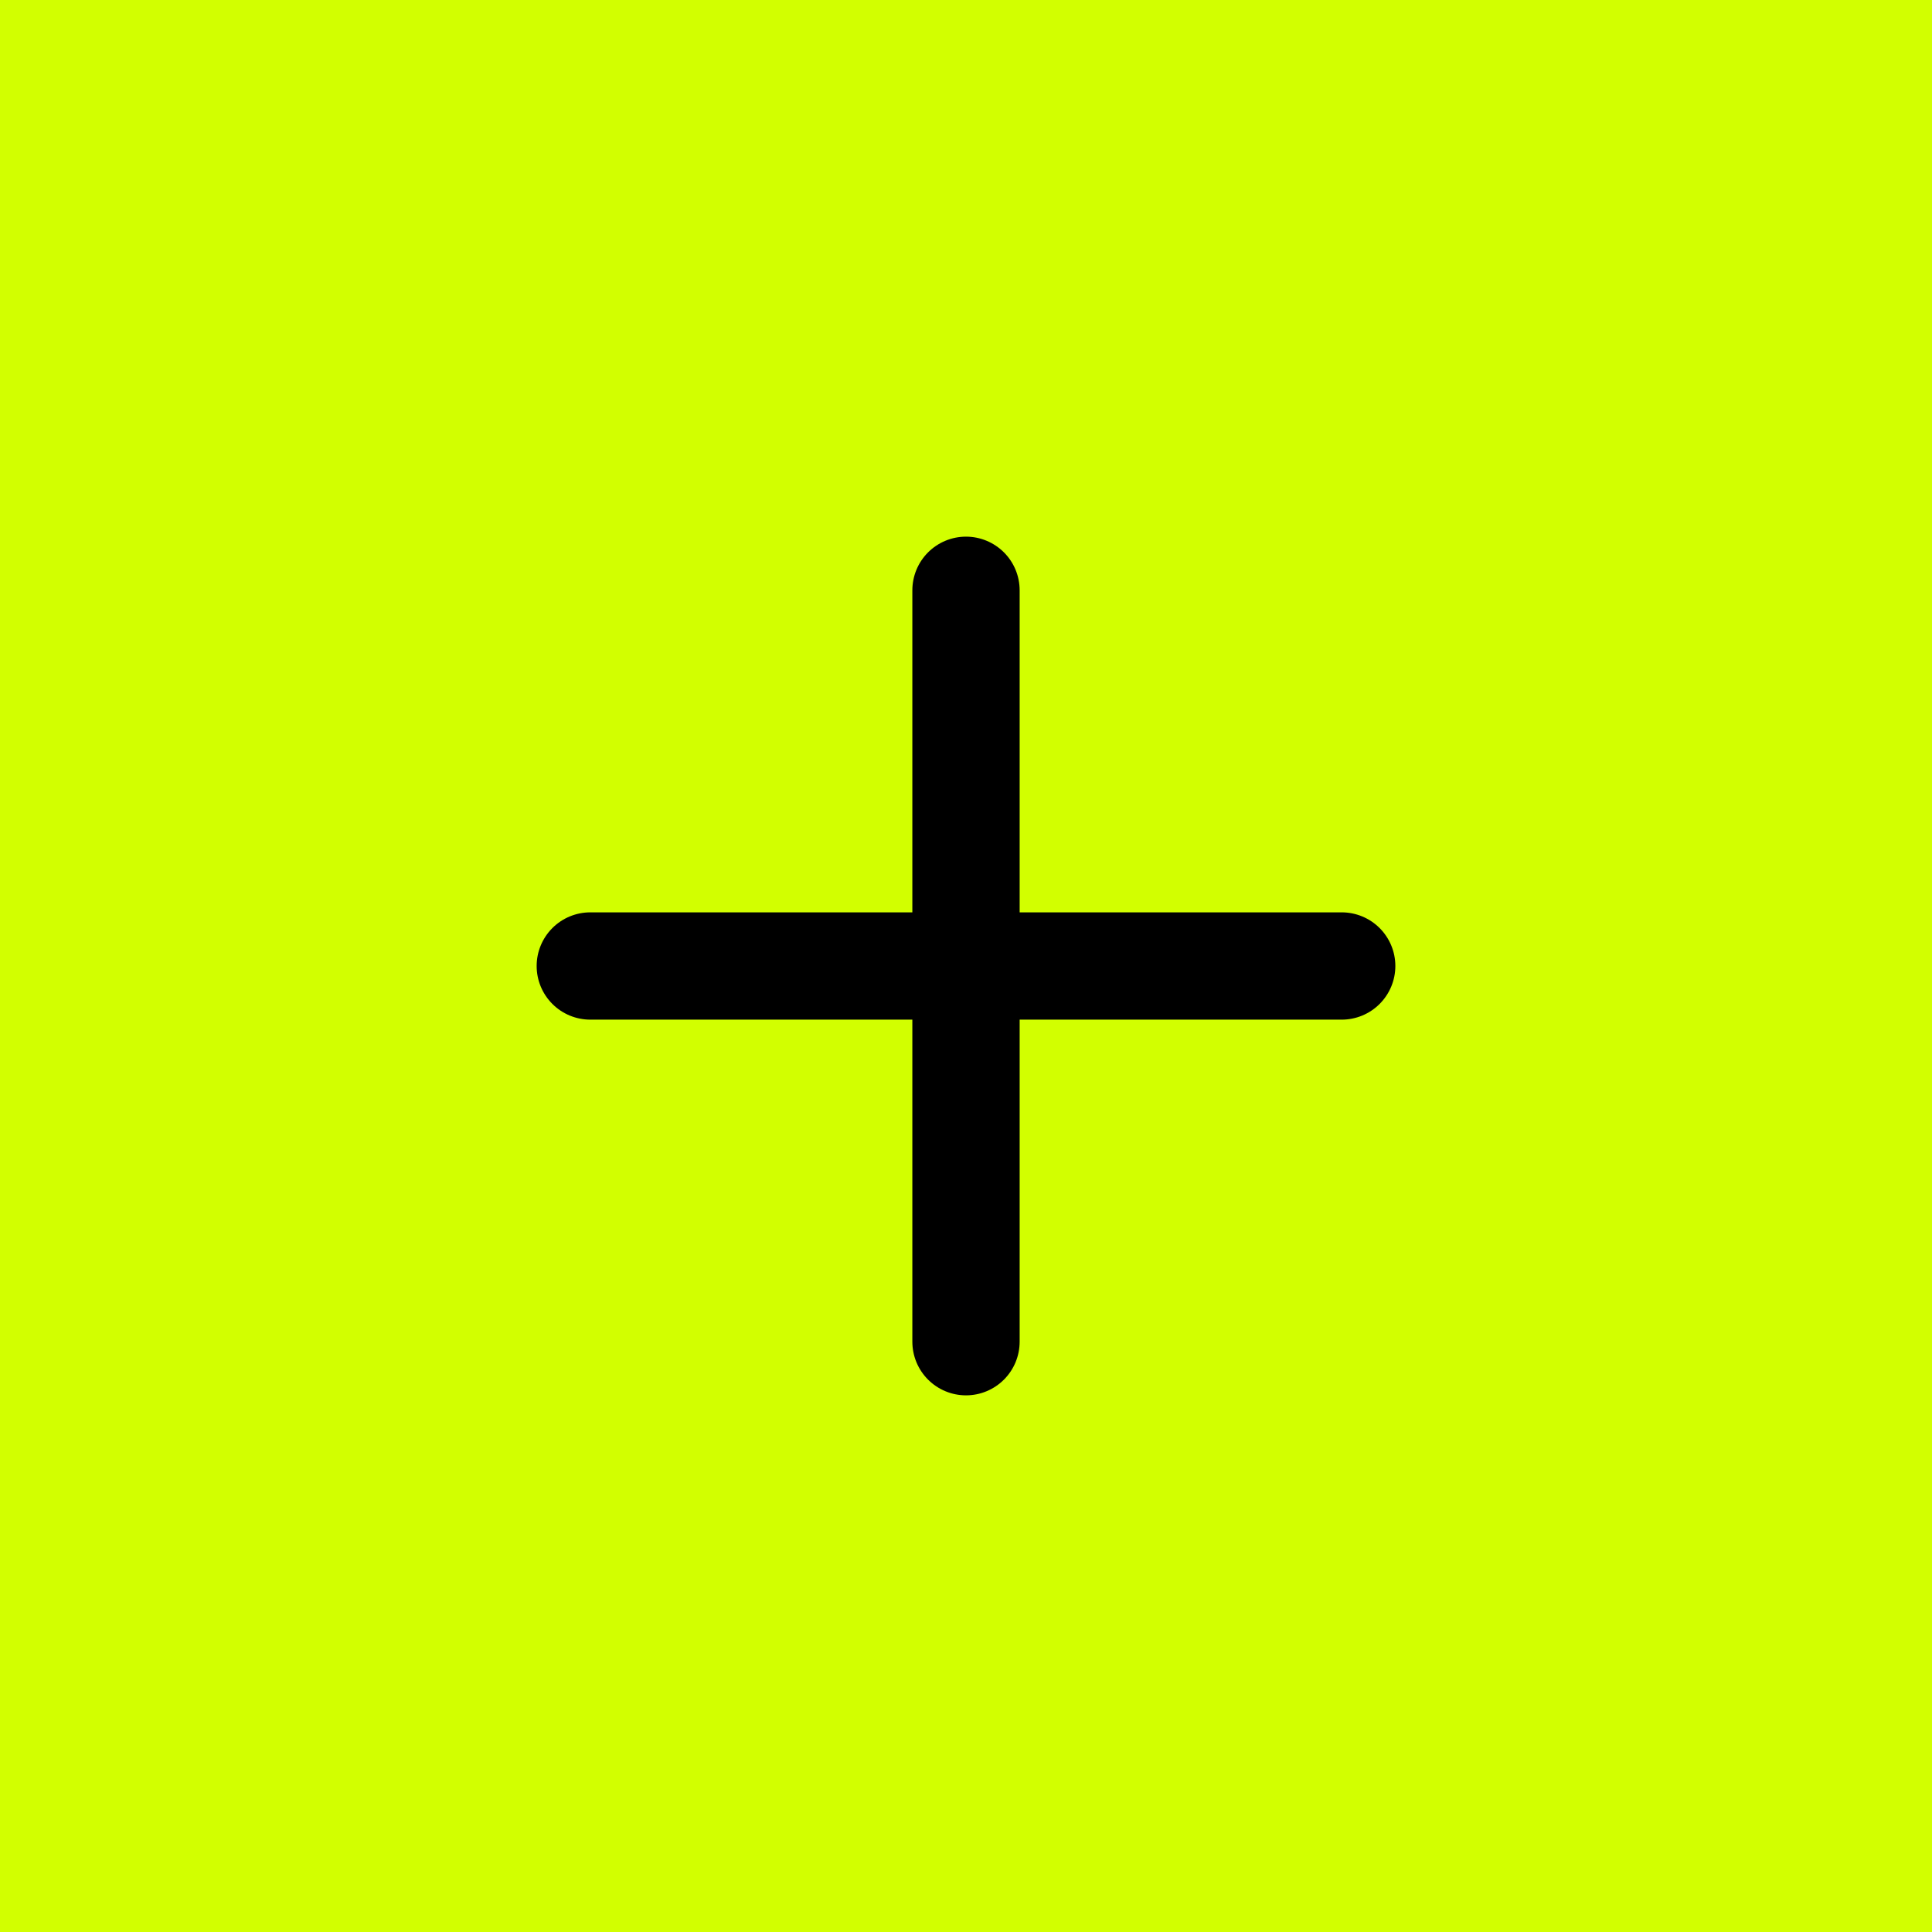
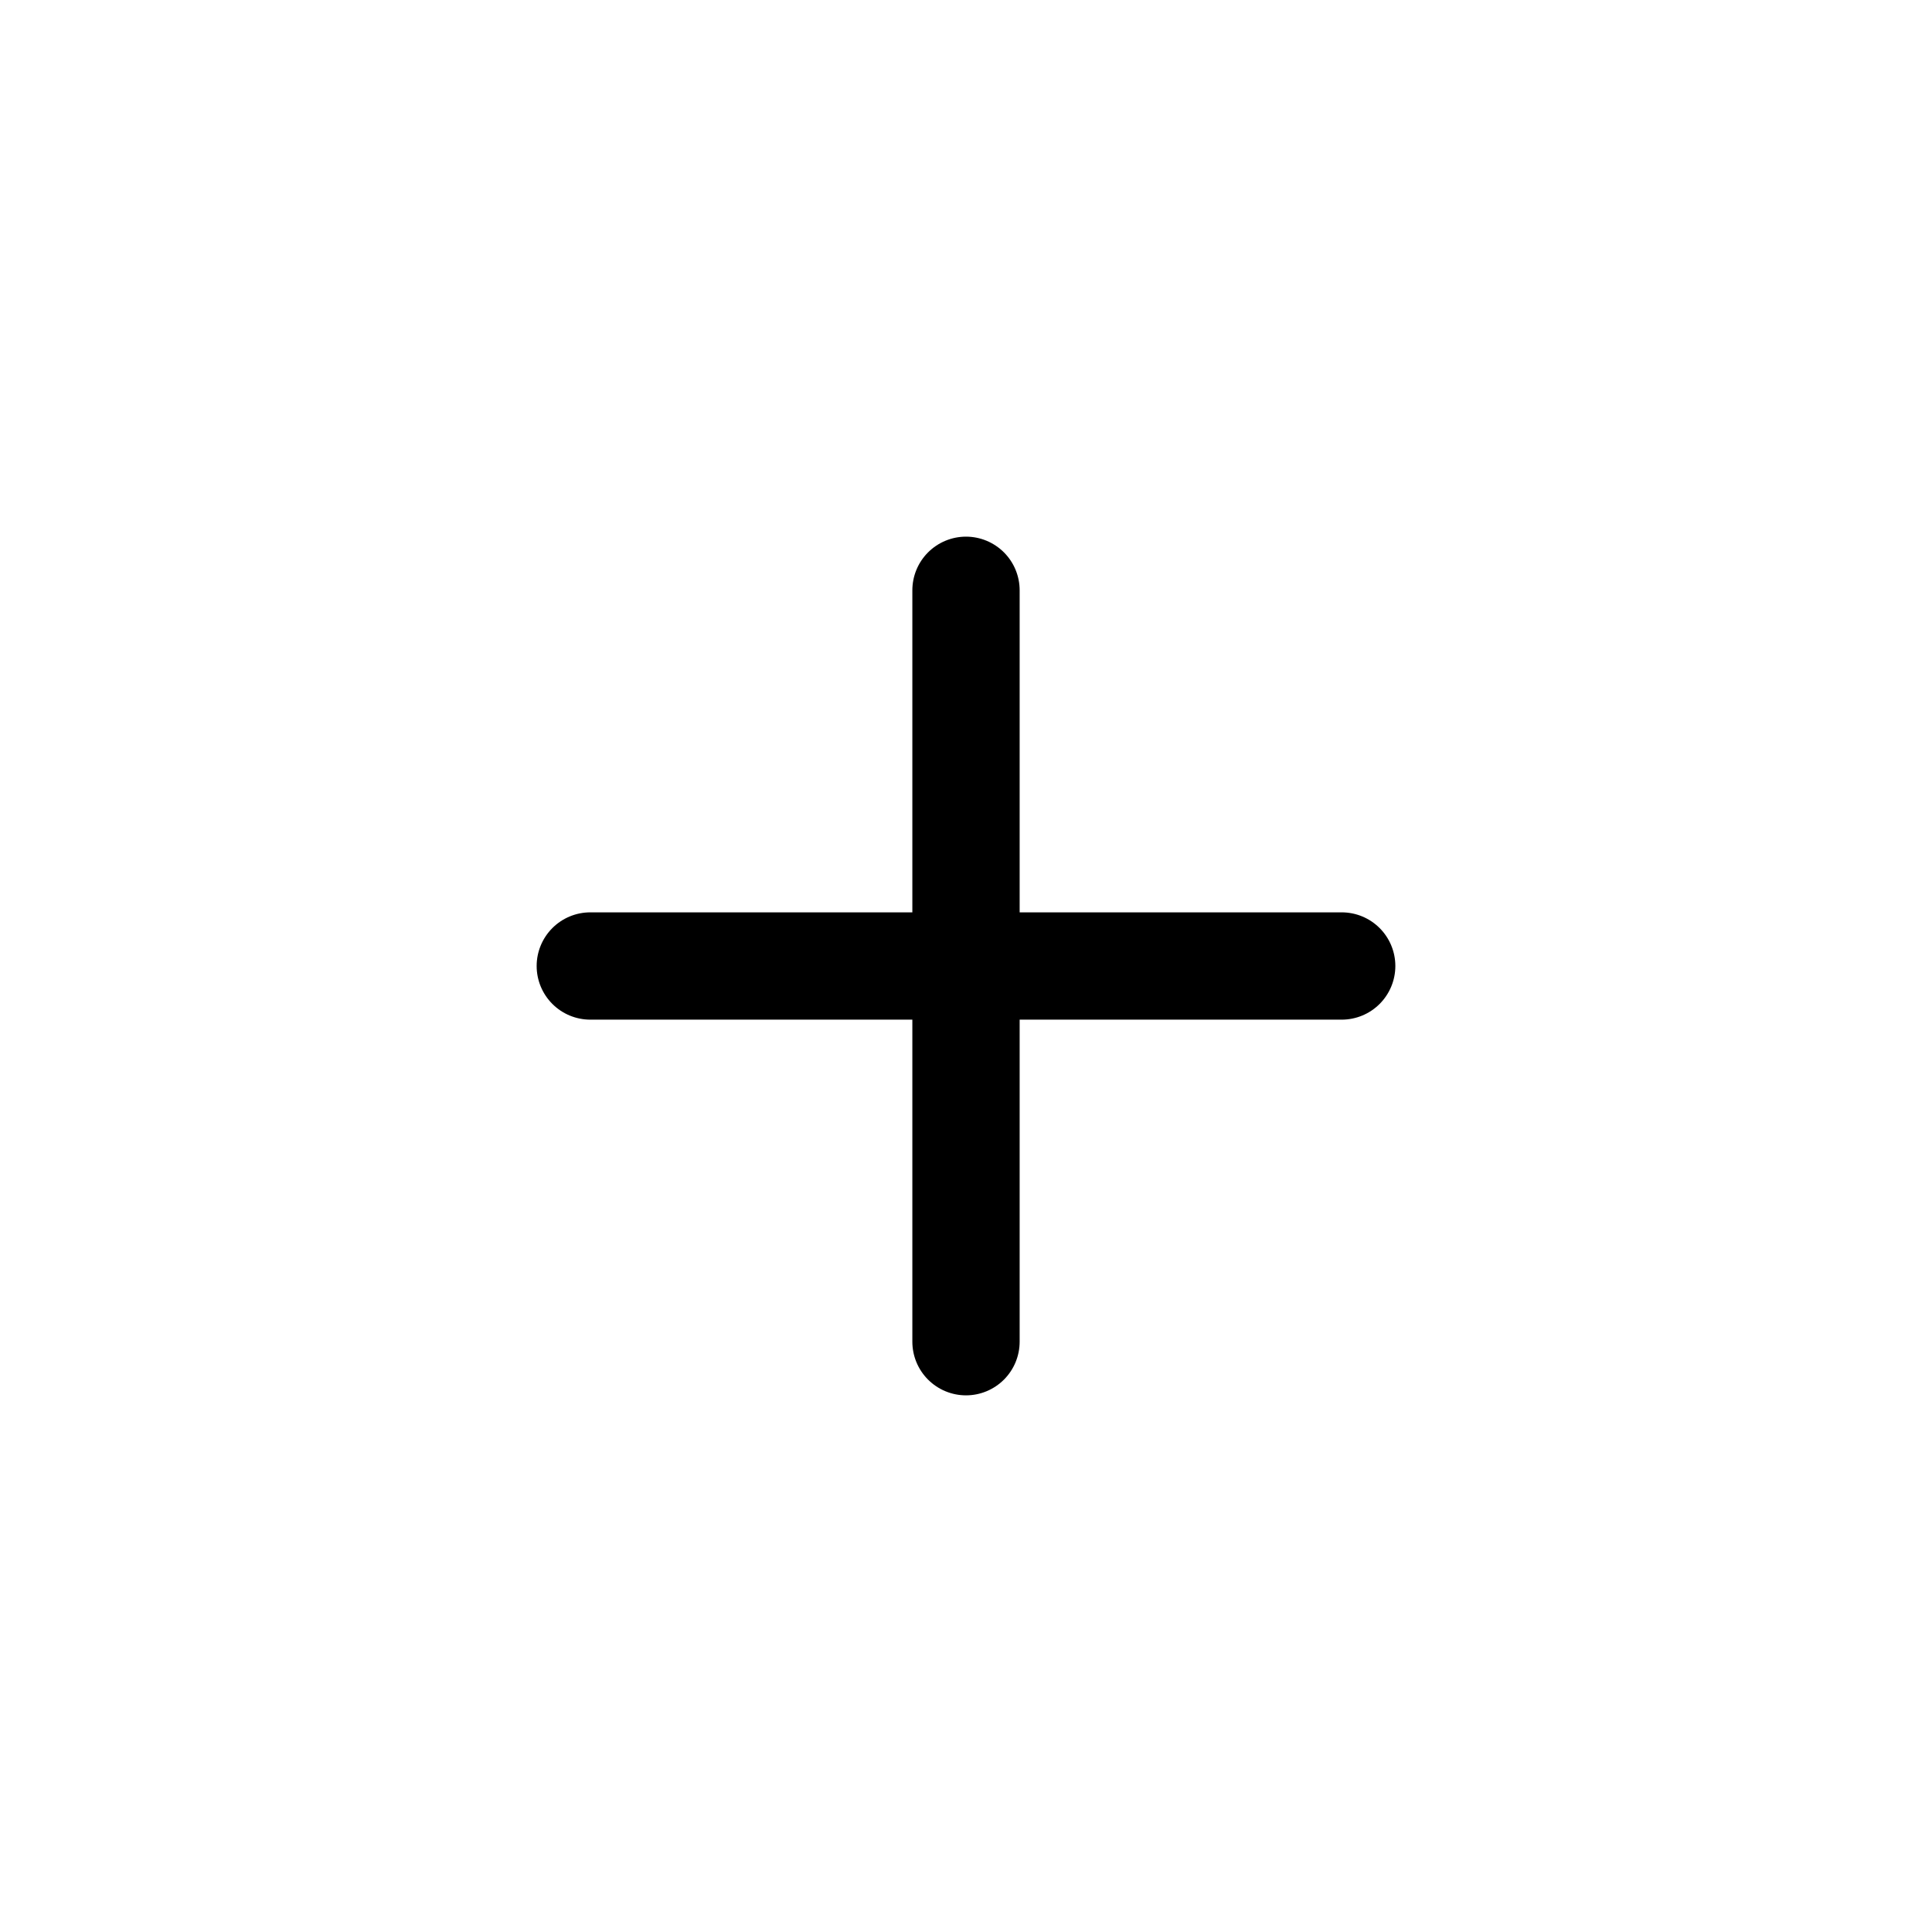
<svg xmlns="http://www.w3.org/2000/svg" width="48" height="48" viewBox="0 0 48 48" fill="none">
-   <rect width="48" height="48" fill="#D2FF00" />
  <path d="M33.333 22.667H25.333V14.667C25.333 14.313 25.193 13.974 24.943 13.724C24.693 13.474 24.354 13.333 24 13.333C23.646 13.333 23.307 13.474 23.057 13.724C22.807 13.974 22.667 14.313 22.667 14.667V22.667H14.667C14.313 22.667 13.974 22.807 13.724 23.057C13.474 23.307 13.333 23.646 13.333 24C13.333 24.354 13.474 24.693 13.724 24.943C13.974 25.193 14.313 25.333 14.667 25.333H22.667V33.333C22.667 33.687 22.807 34.026 23.057 34.276C23.307 34.526 23.646 34.667 24 34.667C24.354 34.667 24.693 34.526 24.943 34.276C25.193 34.026 25.333 33.687 25.333 33.333V25.333H33.333C33.687 25.333 34.026 25.193 34.276 24.943C34.526 24.693 34.667 24.354 34.667 24C34.667 23.646 34.526 23.307 34.276 23.057C34.026 22.807 33.687 22.667 33.333 22.667Z" fill="black" />
</svg>